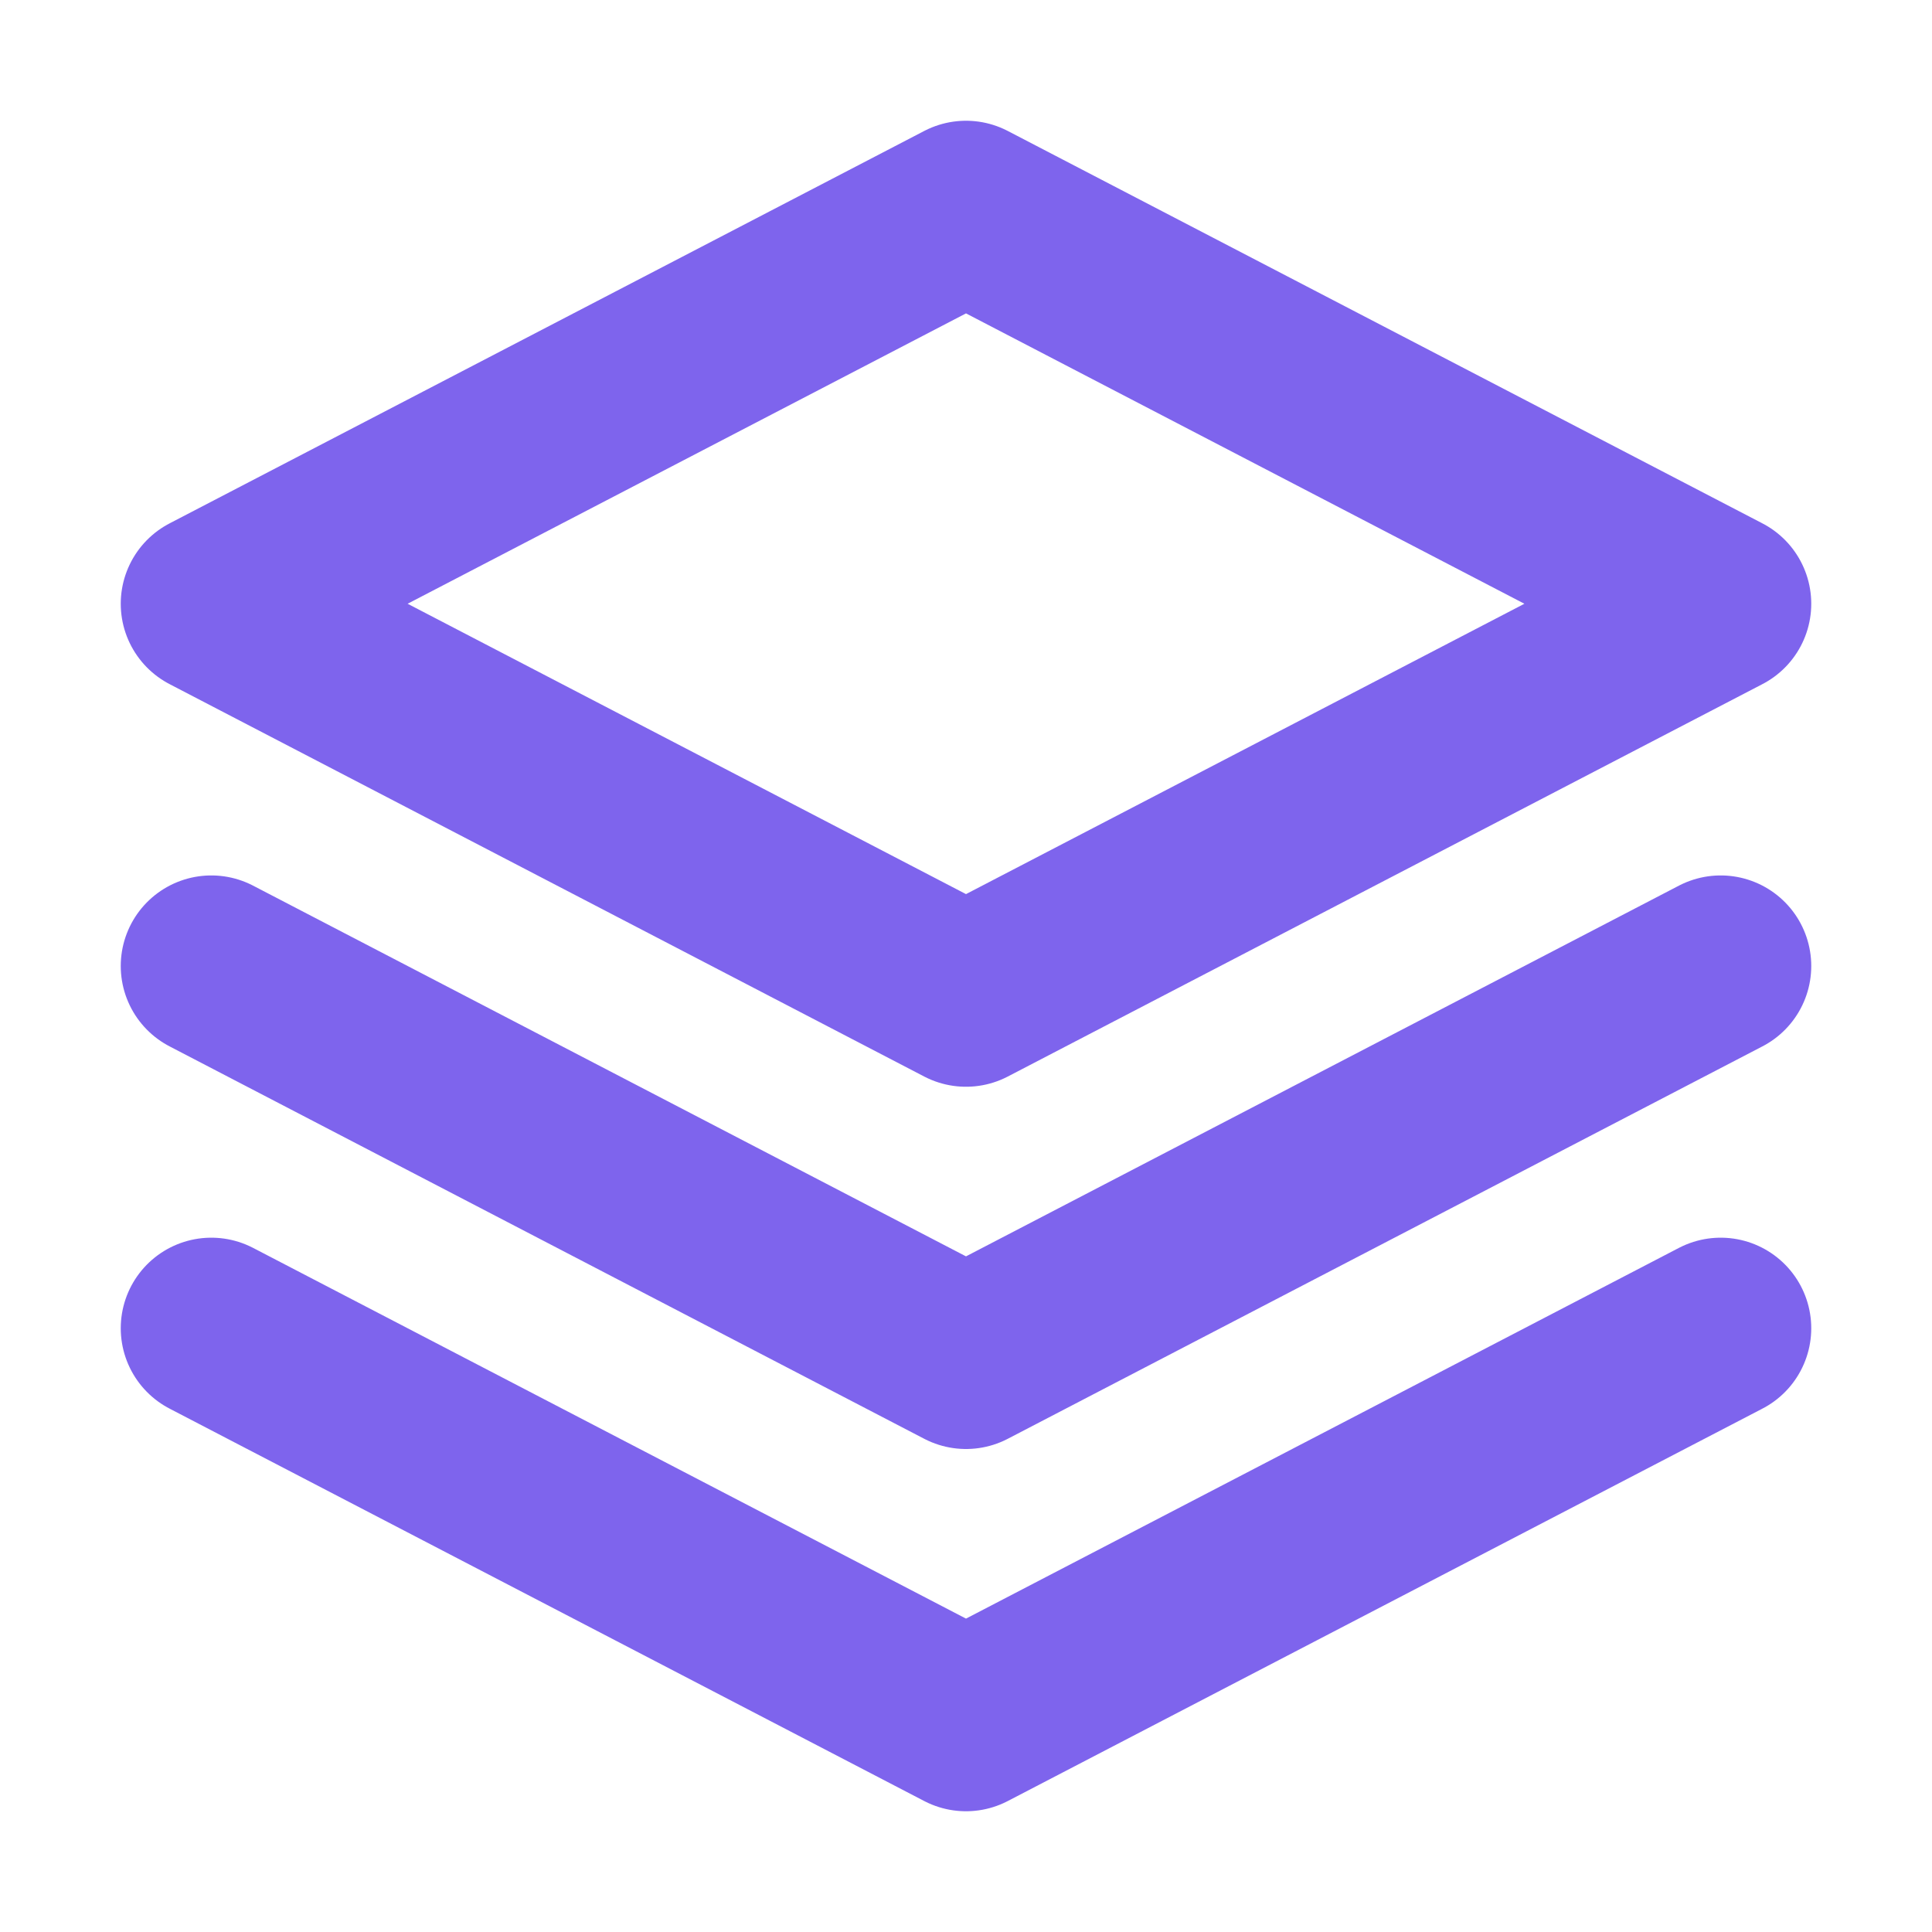
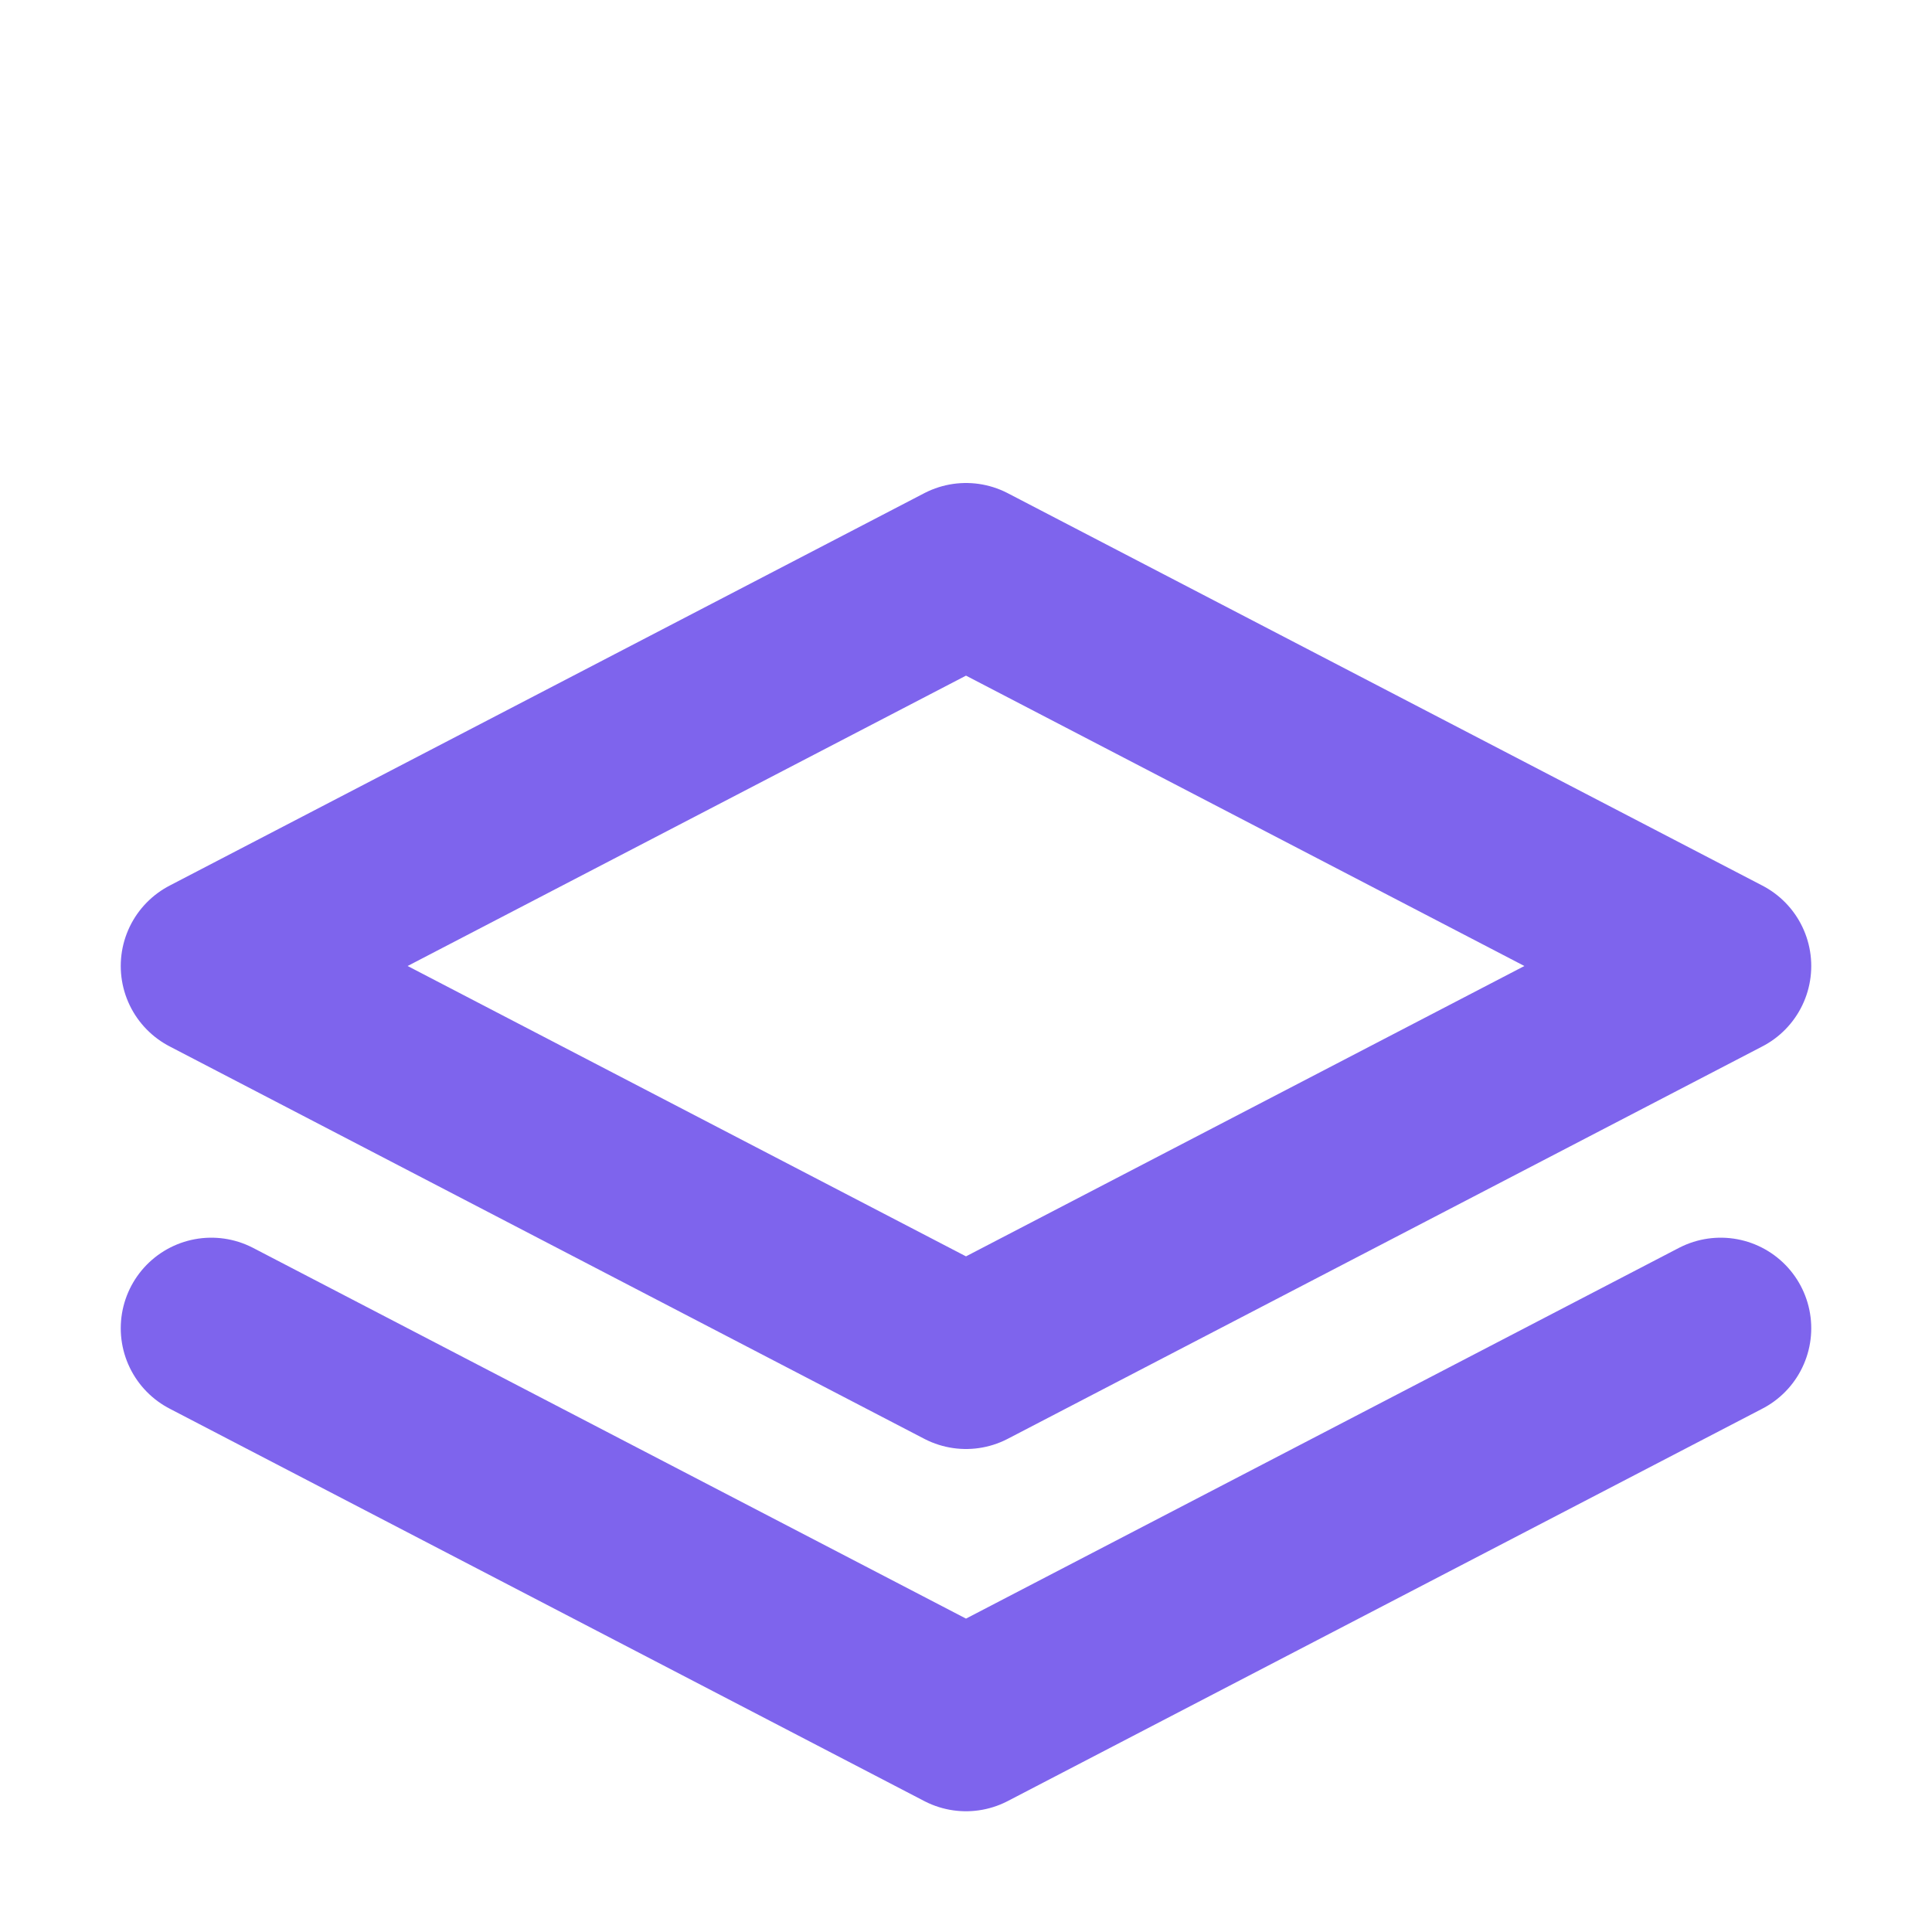
<svg xmlns="http://www.w3.org/2000/svg" width="16px" height="16px" viewBox="0 0 16 16" version="1.1" fill="none" stroke="#7E64ED" stroke-linecap="round" stroke-linejoin="round" stroke-width="1.5">
-   <path d="m1.75 11 6.25 3.25 6.25-3.25m-12.5-3 6.25 3.25 6.25-3.25m-6.25-6.25-6.25 3.25 6.25 3.25 6.25-3.25z" />
+   <path d="m1.75 11 6.25 3.25 6.25-3.25m-6.25-6.25-6.25 3.25 6.25 3.25 6.25-3.25z" />
</svg>